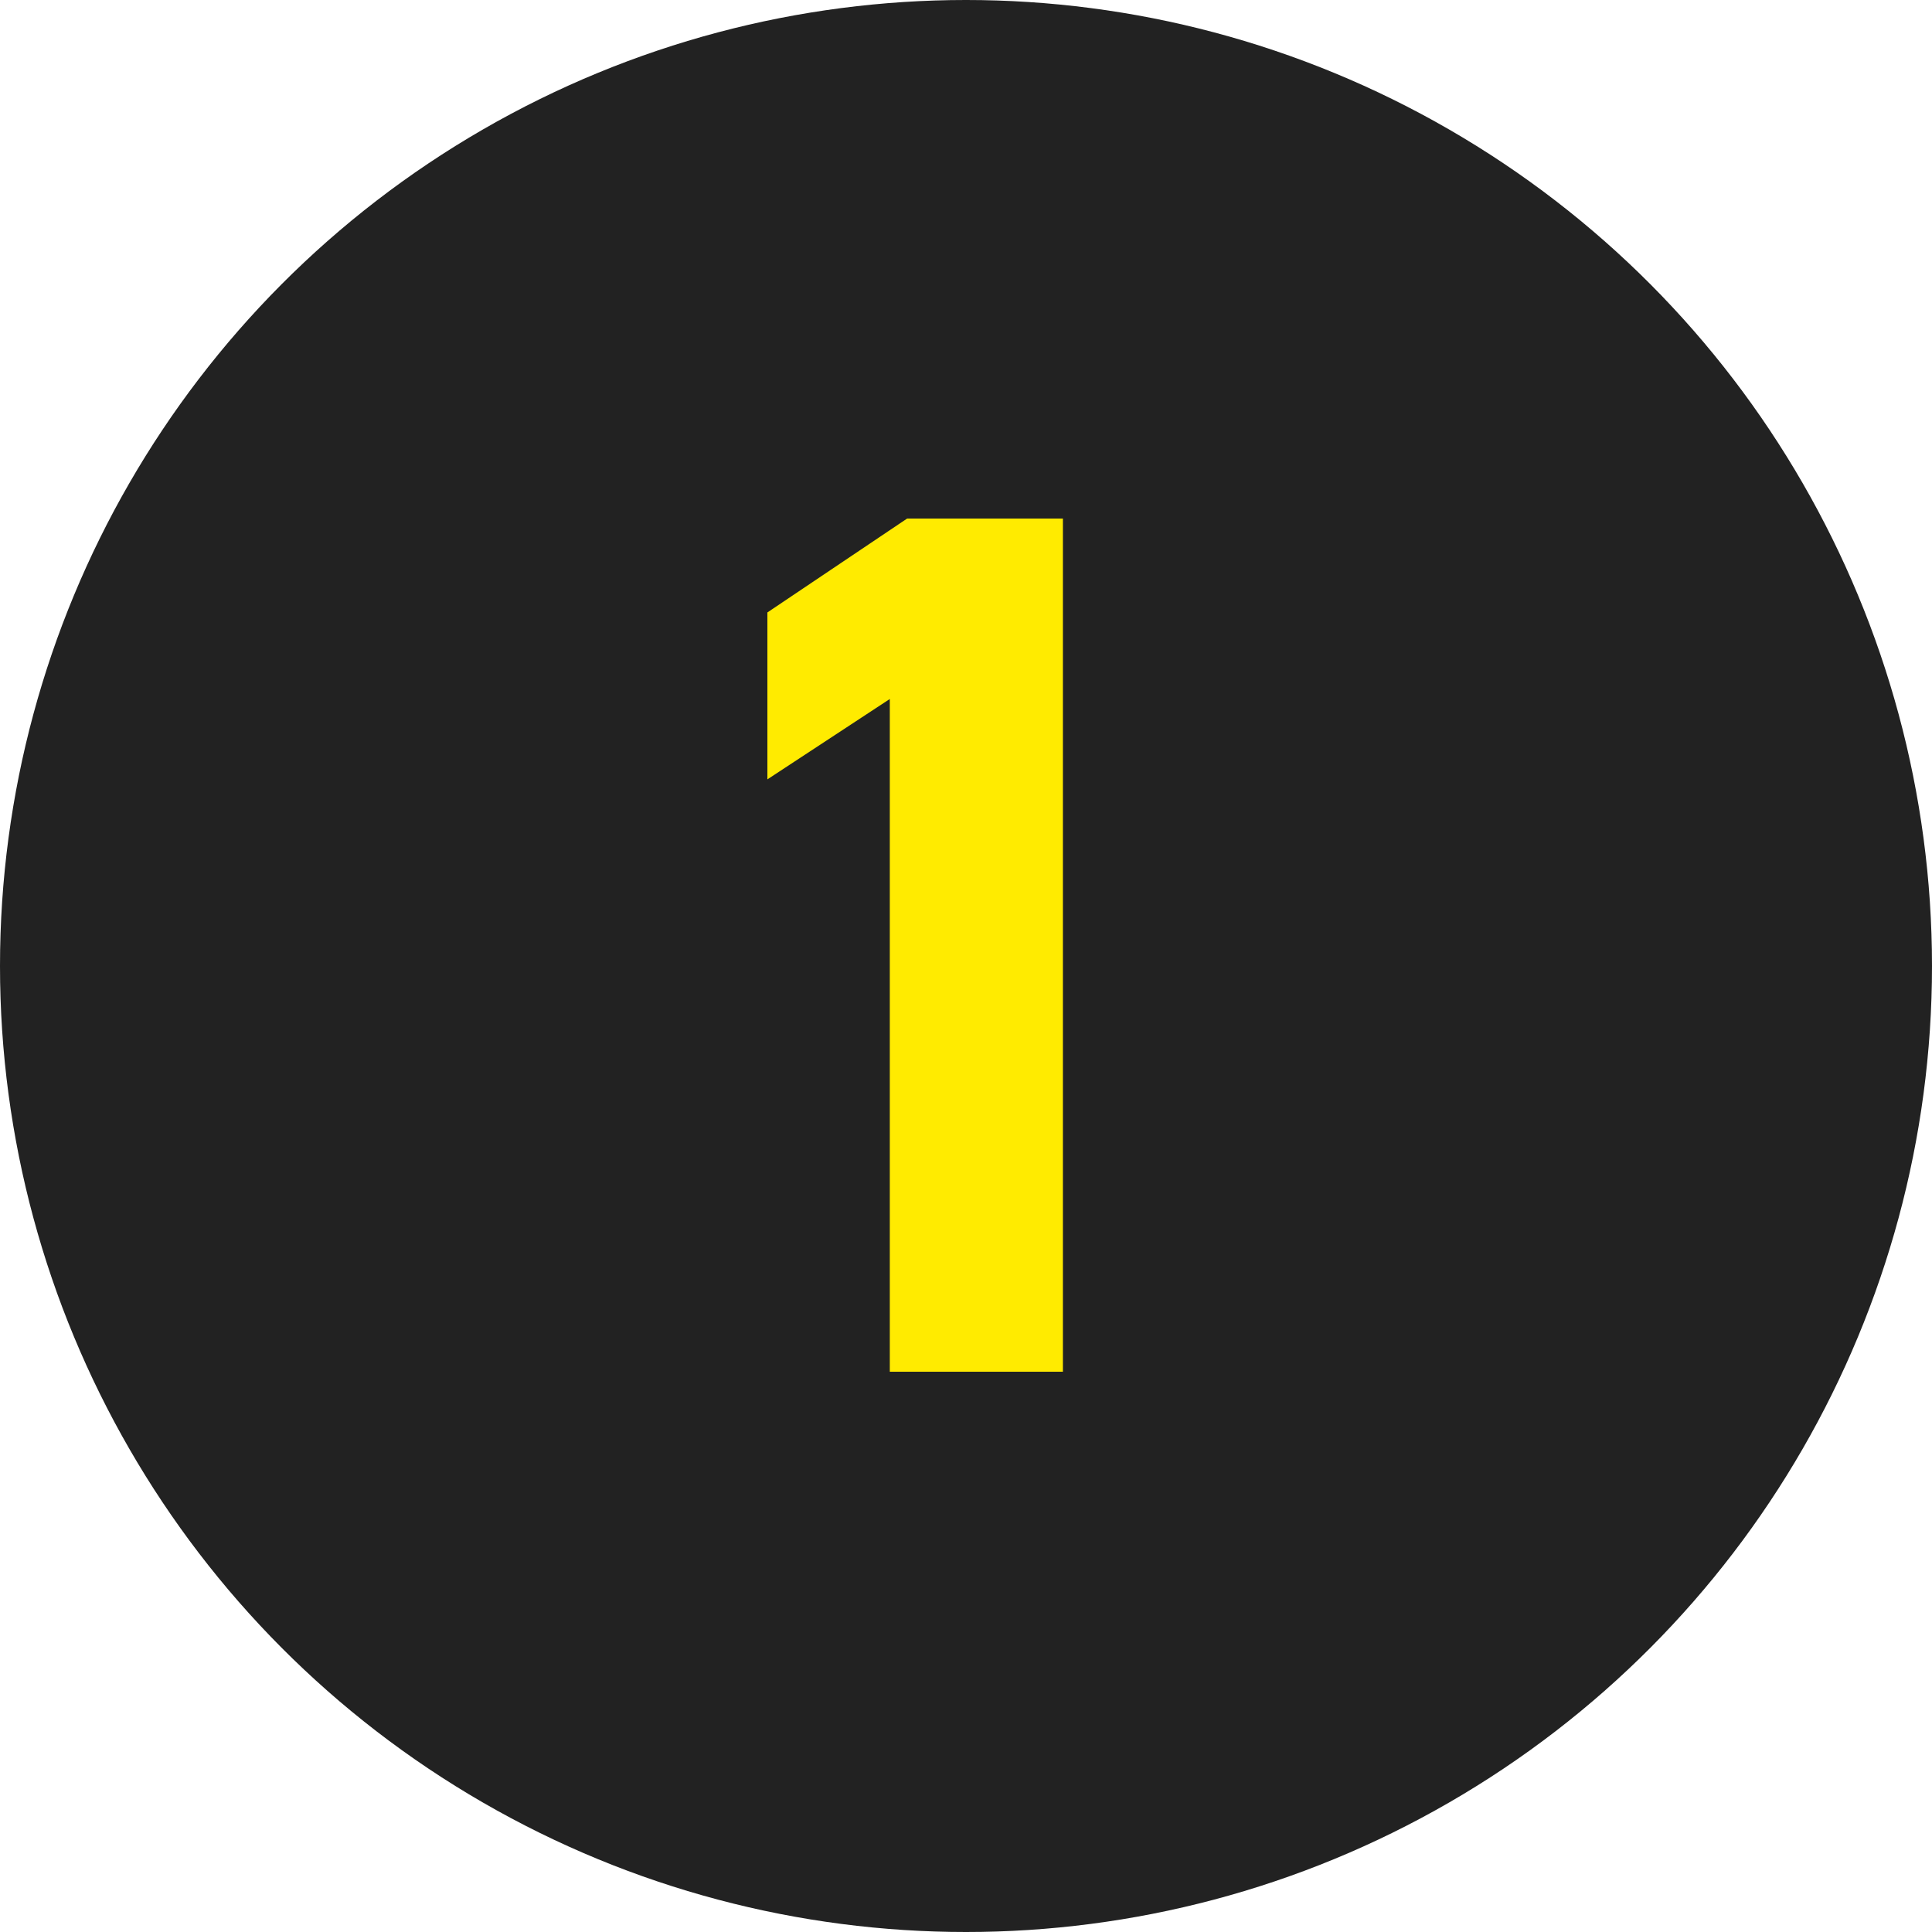
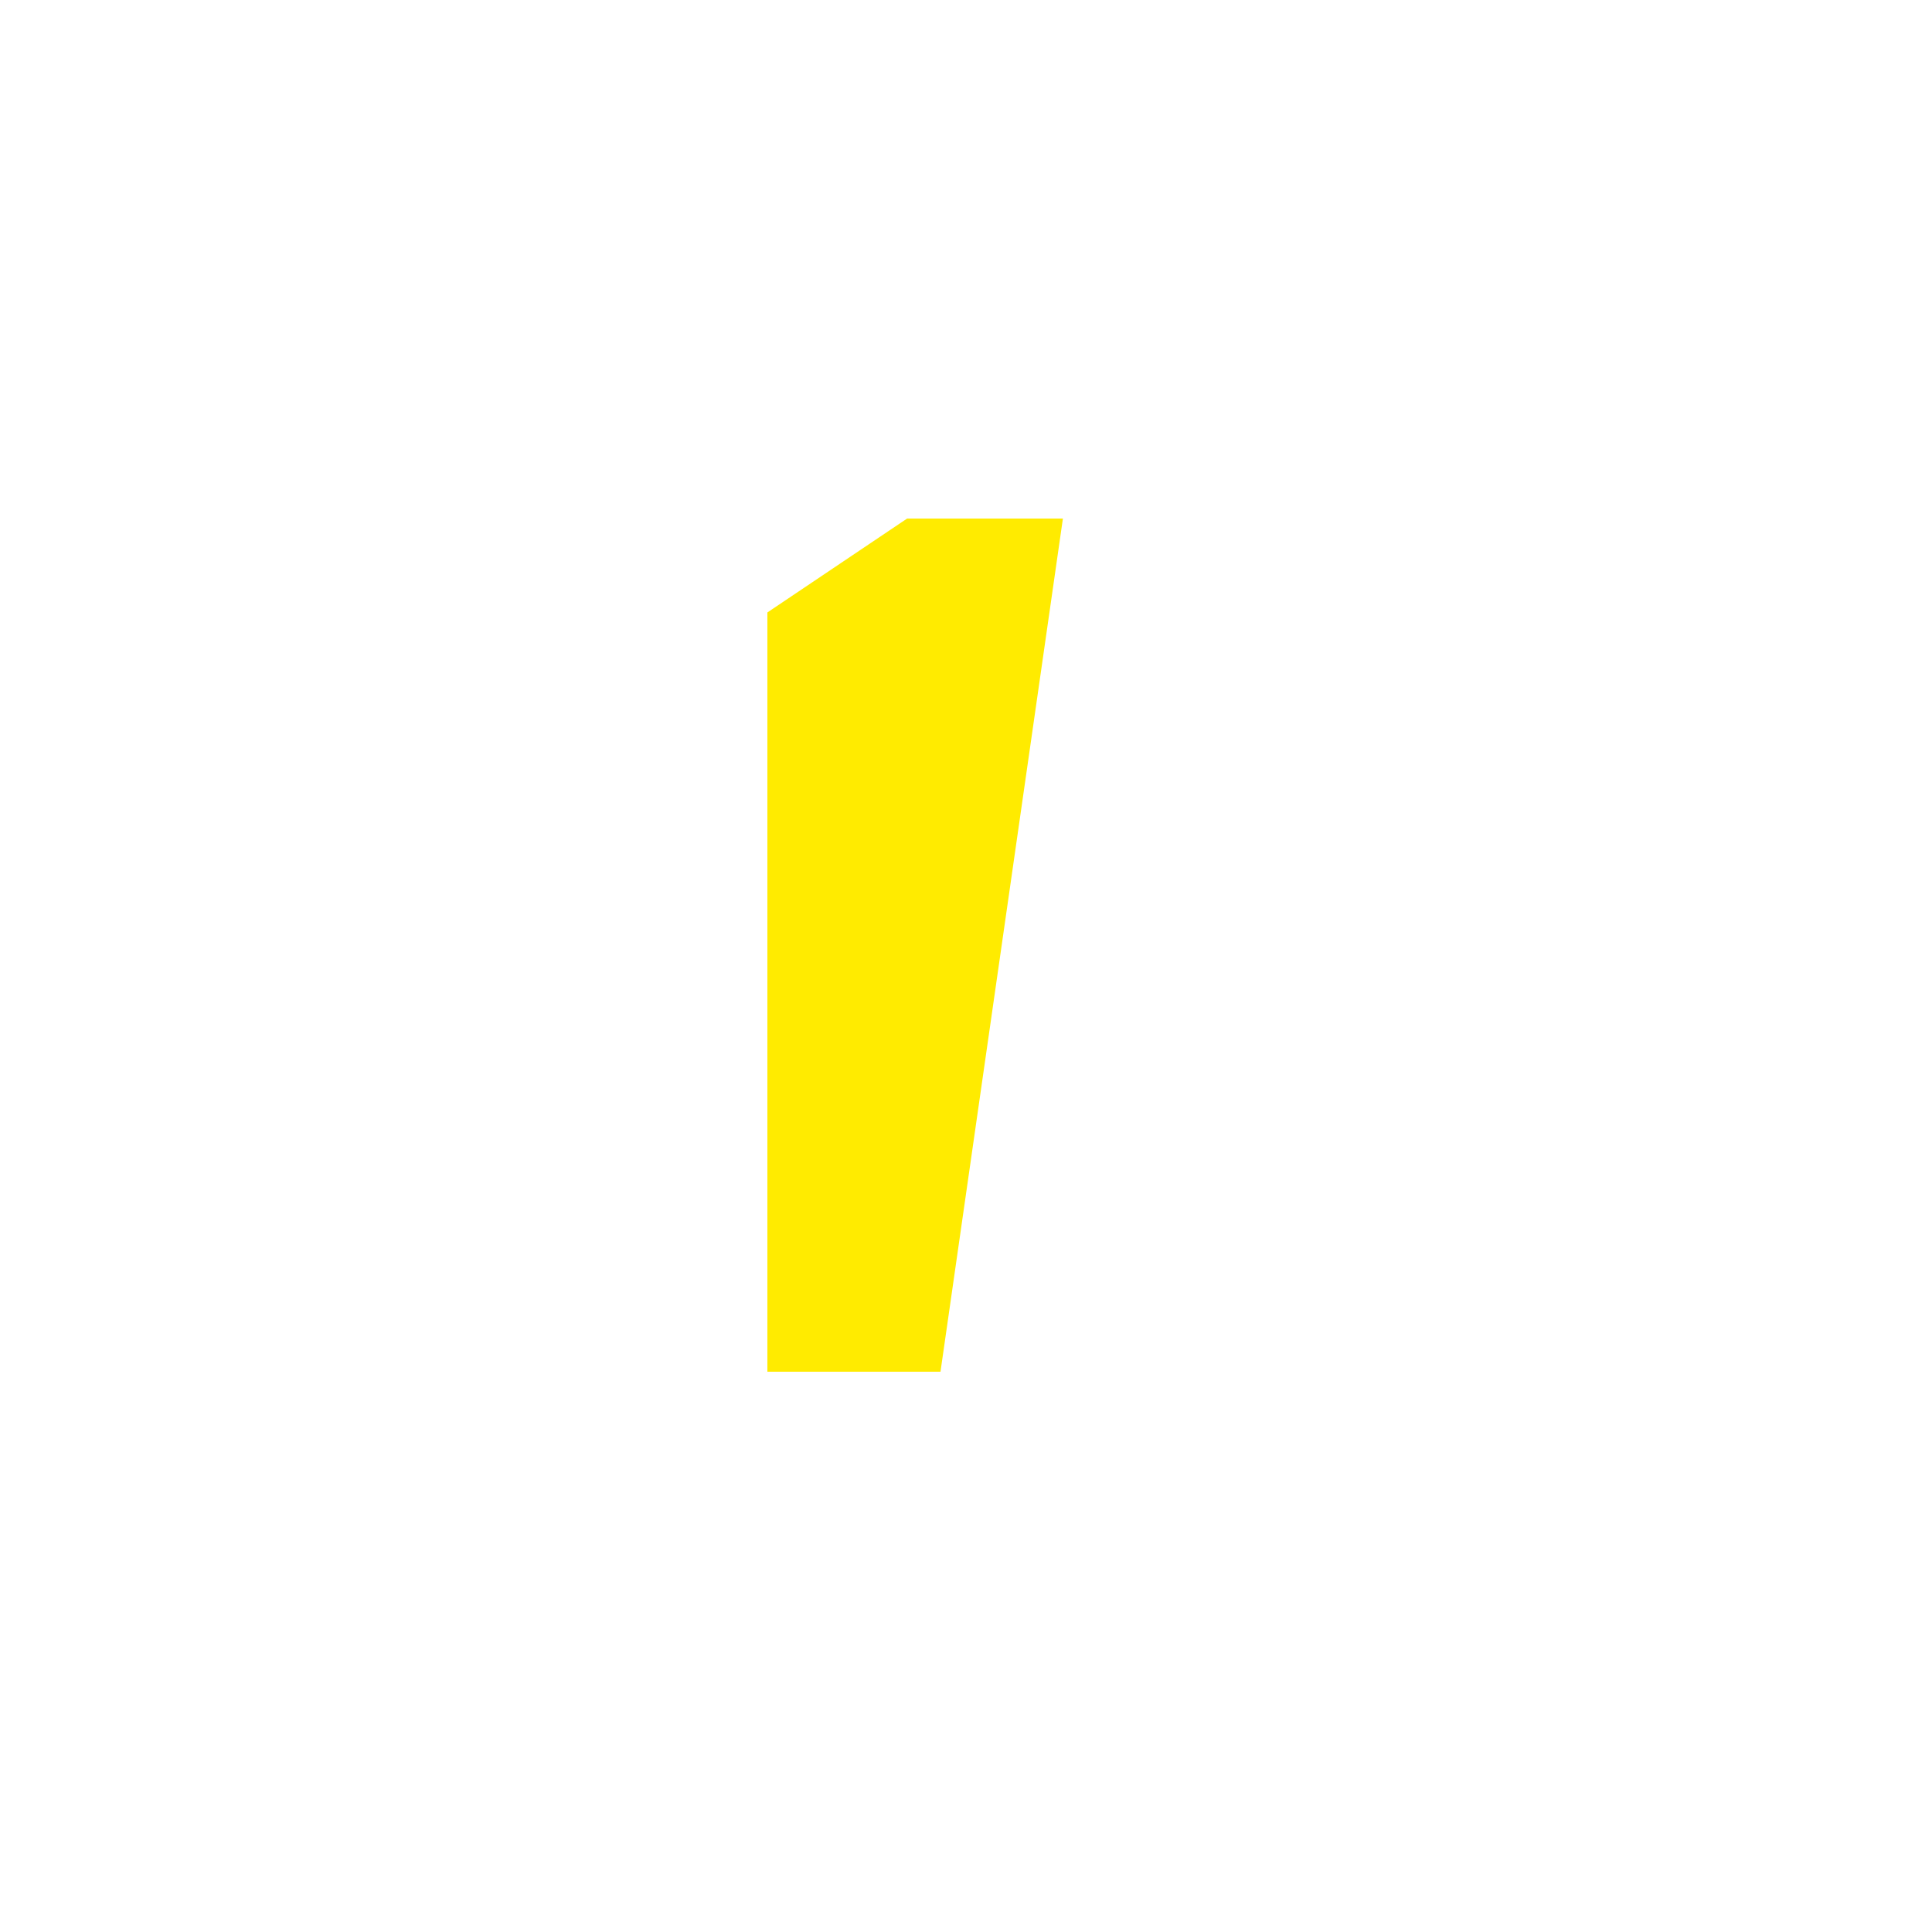
<svg xmlns="http://www.w3.org/2000/svg" width="100" height="100" viewBox="0 0 100 100">
  <g id="グループ_484" data-name="グループ 484" transform="translate(-764 -2895)">
-     <circle id="楕円形_9" data-name="楕円形 9" cx="50" cy="50" r="50" transform="translate(764 2895)" fill="#222" />
-     <path id="パス_951" data-name="パス 951" d="M6.016-44.16H-2.048L-9.28-39.3v8.64l6.336-4.16V0h8.96Z" transform="translate(813 2966)" fill="#ffeb00" />
+     <path id="パス_951" data-name="パス 951" d="M6.016-44.16H-2.048L-9.28-39.3v8.64V0h8.96Z" transform="translate(813 2966)" fill="#ffeb00" />
  </g>
</svg>